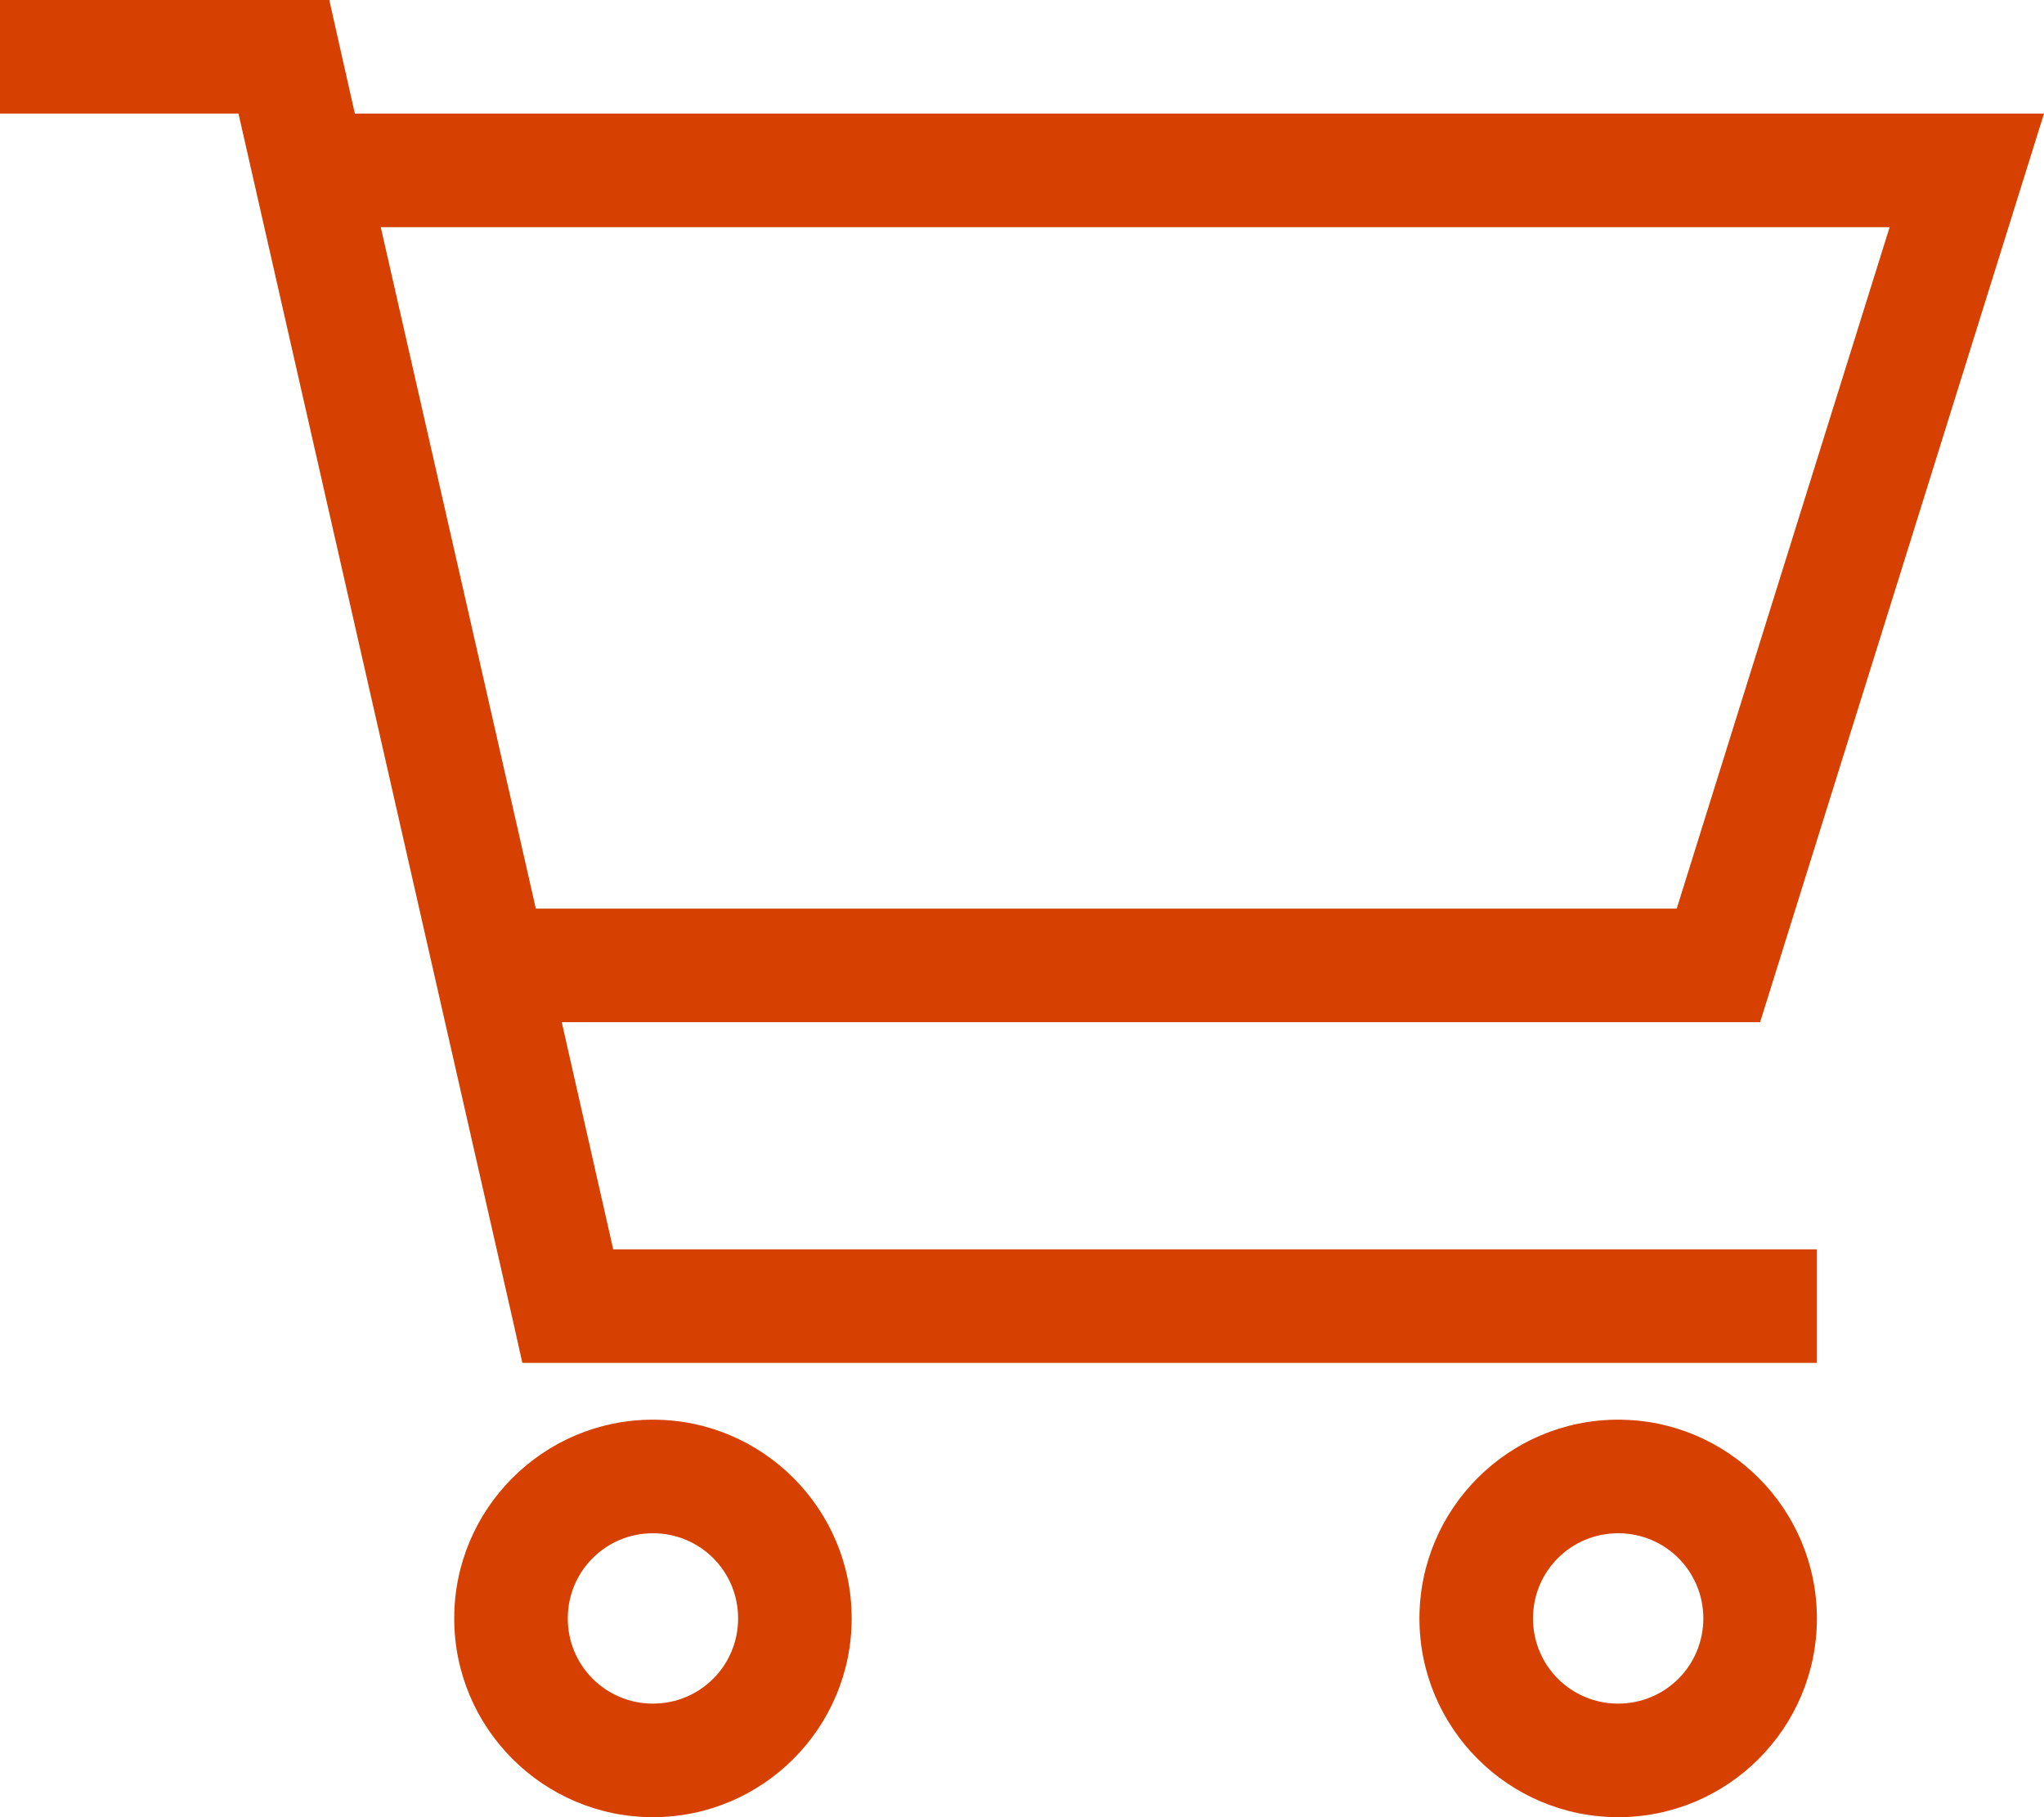
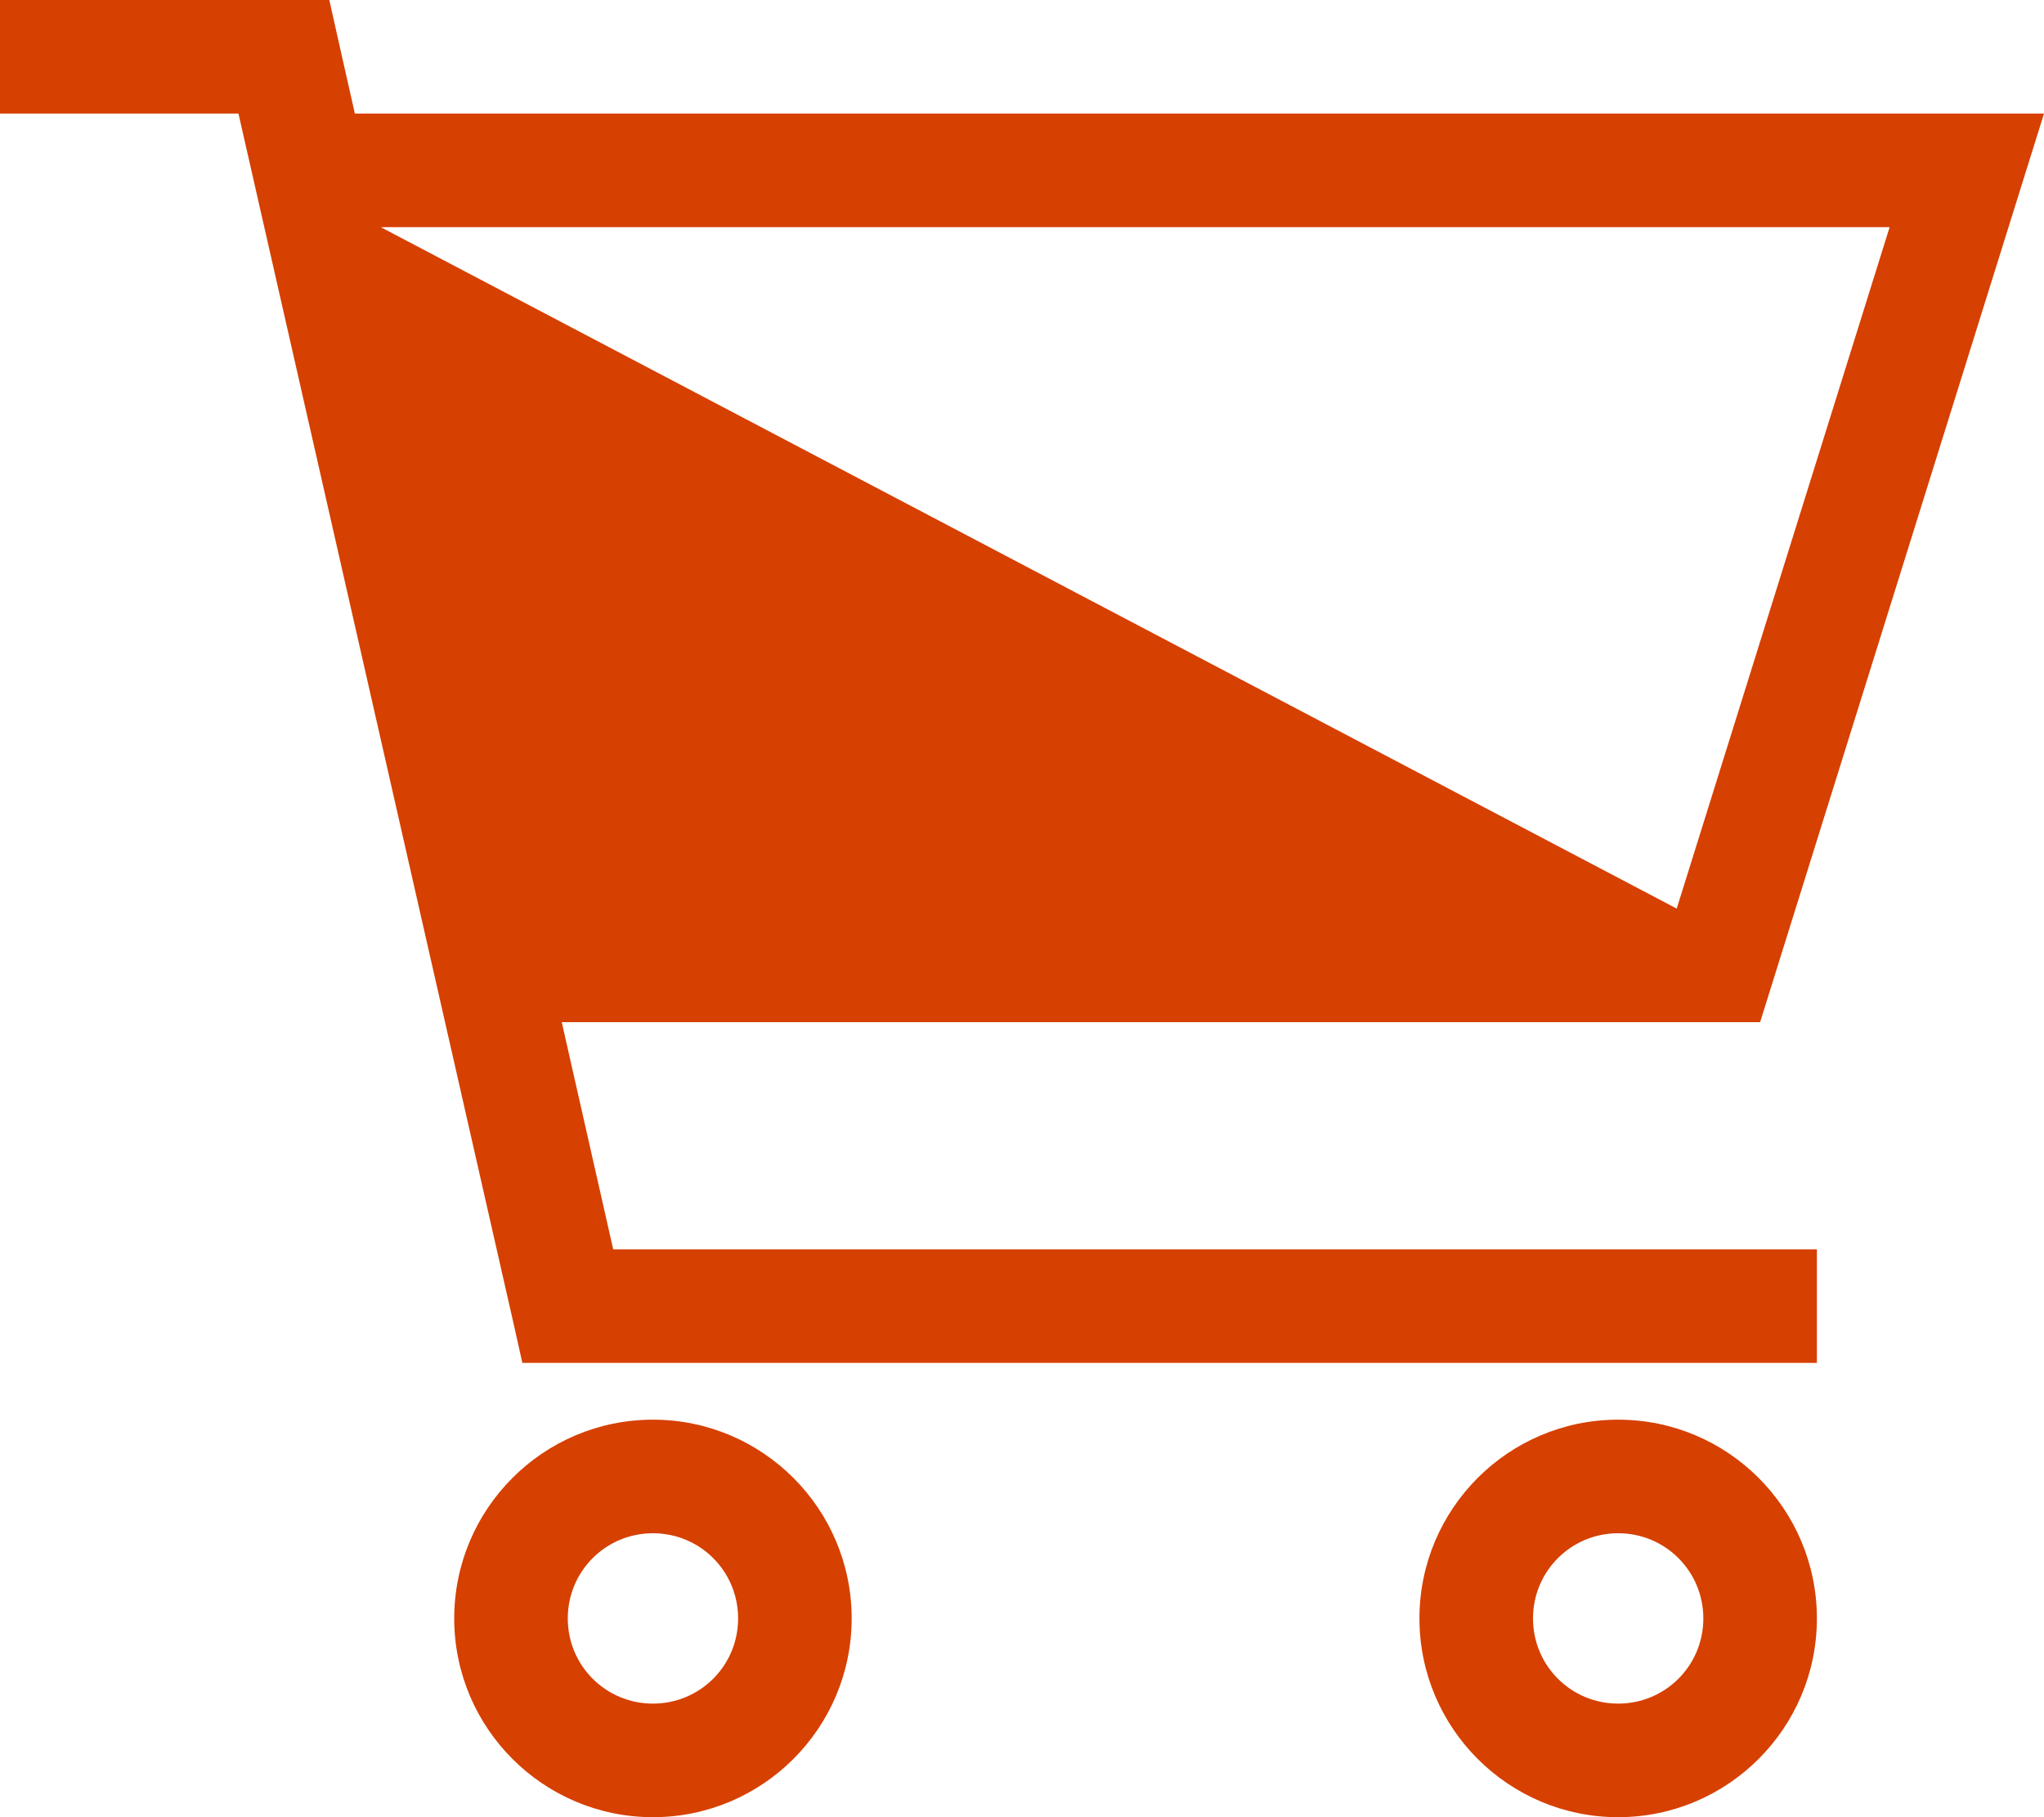
<svg xmlns="http://www.w3.org/2000/svg" viewBox="0 0 576 512">
-   <path fill="#d64000" d="M16 0H0v32h67.2l77.2 339.5 2.8 12.5H512v-32H172.8l-14.5-64H496l70-224 10-32H100l-4.4-19.5L92.8 0H16zm91.3 64h425.2l-60 192H151L107.3 64zM184 432c13.3 0 24 10.7 24 24s-10.7 24-24 24-24-10.7-24-24 10.7-24 24-24zm0 80c30.9 0 56-25.1 56-56s-25.1-56-56-56-56 25.1-56 56 25.1 56 56 56zm248-56c0-13.3 10.7-24 24-24s24 10.7 24 24-10.7 24-24 24-24-10.7-24-24zm80 0c0-30.9-25.1-56-56-56s-56 25.1-56 56 25.1 56 56 56 56-25.1 56-56z" style="fill: #d64000;" />
+   <path fill="#d64000" d="M16 0H0v32h67.2l77.2 339.5 2.8 12.5H512v-32H172.8l-14.5-64H496l70-224 10-32H100l-4.4-19.5L92.8 0H16zm91.3 64h425.2l-60 192L107.3 64zM184 432c13.3 0 24 10.7 24 24s-10.7 24-24 24-24-10.7-24-24 10.7-24 24-24zm0 80c30.9 0 56-25.1 56-56s-25.1-56-56-56-56 25.1-56 56 25.1 56 56 56zm248-56c0-13.3 10.7-24 24-24s24 10.7 24 24-10.7 24-24 24-24-10.7-24-24zm80 0c0-30.9-25.1-56-56-56s-56 25.1-56 56 25.1 56 56 56 56-25.1 56-56z" style="fill: #d64000;" />
</svg>